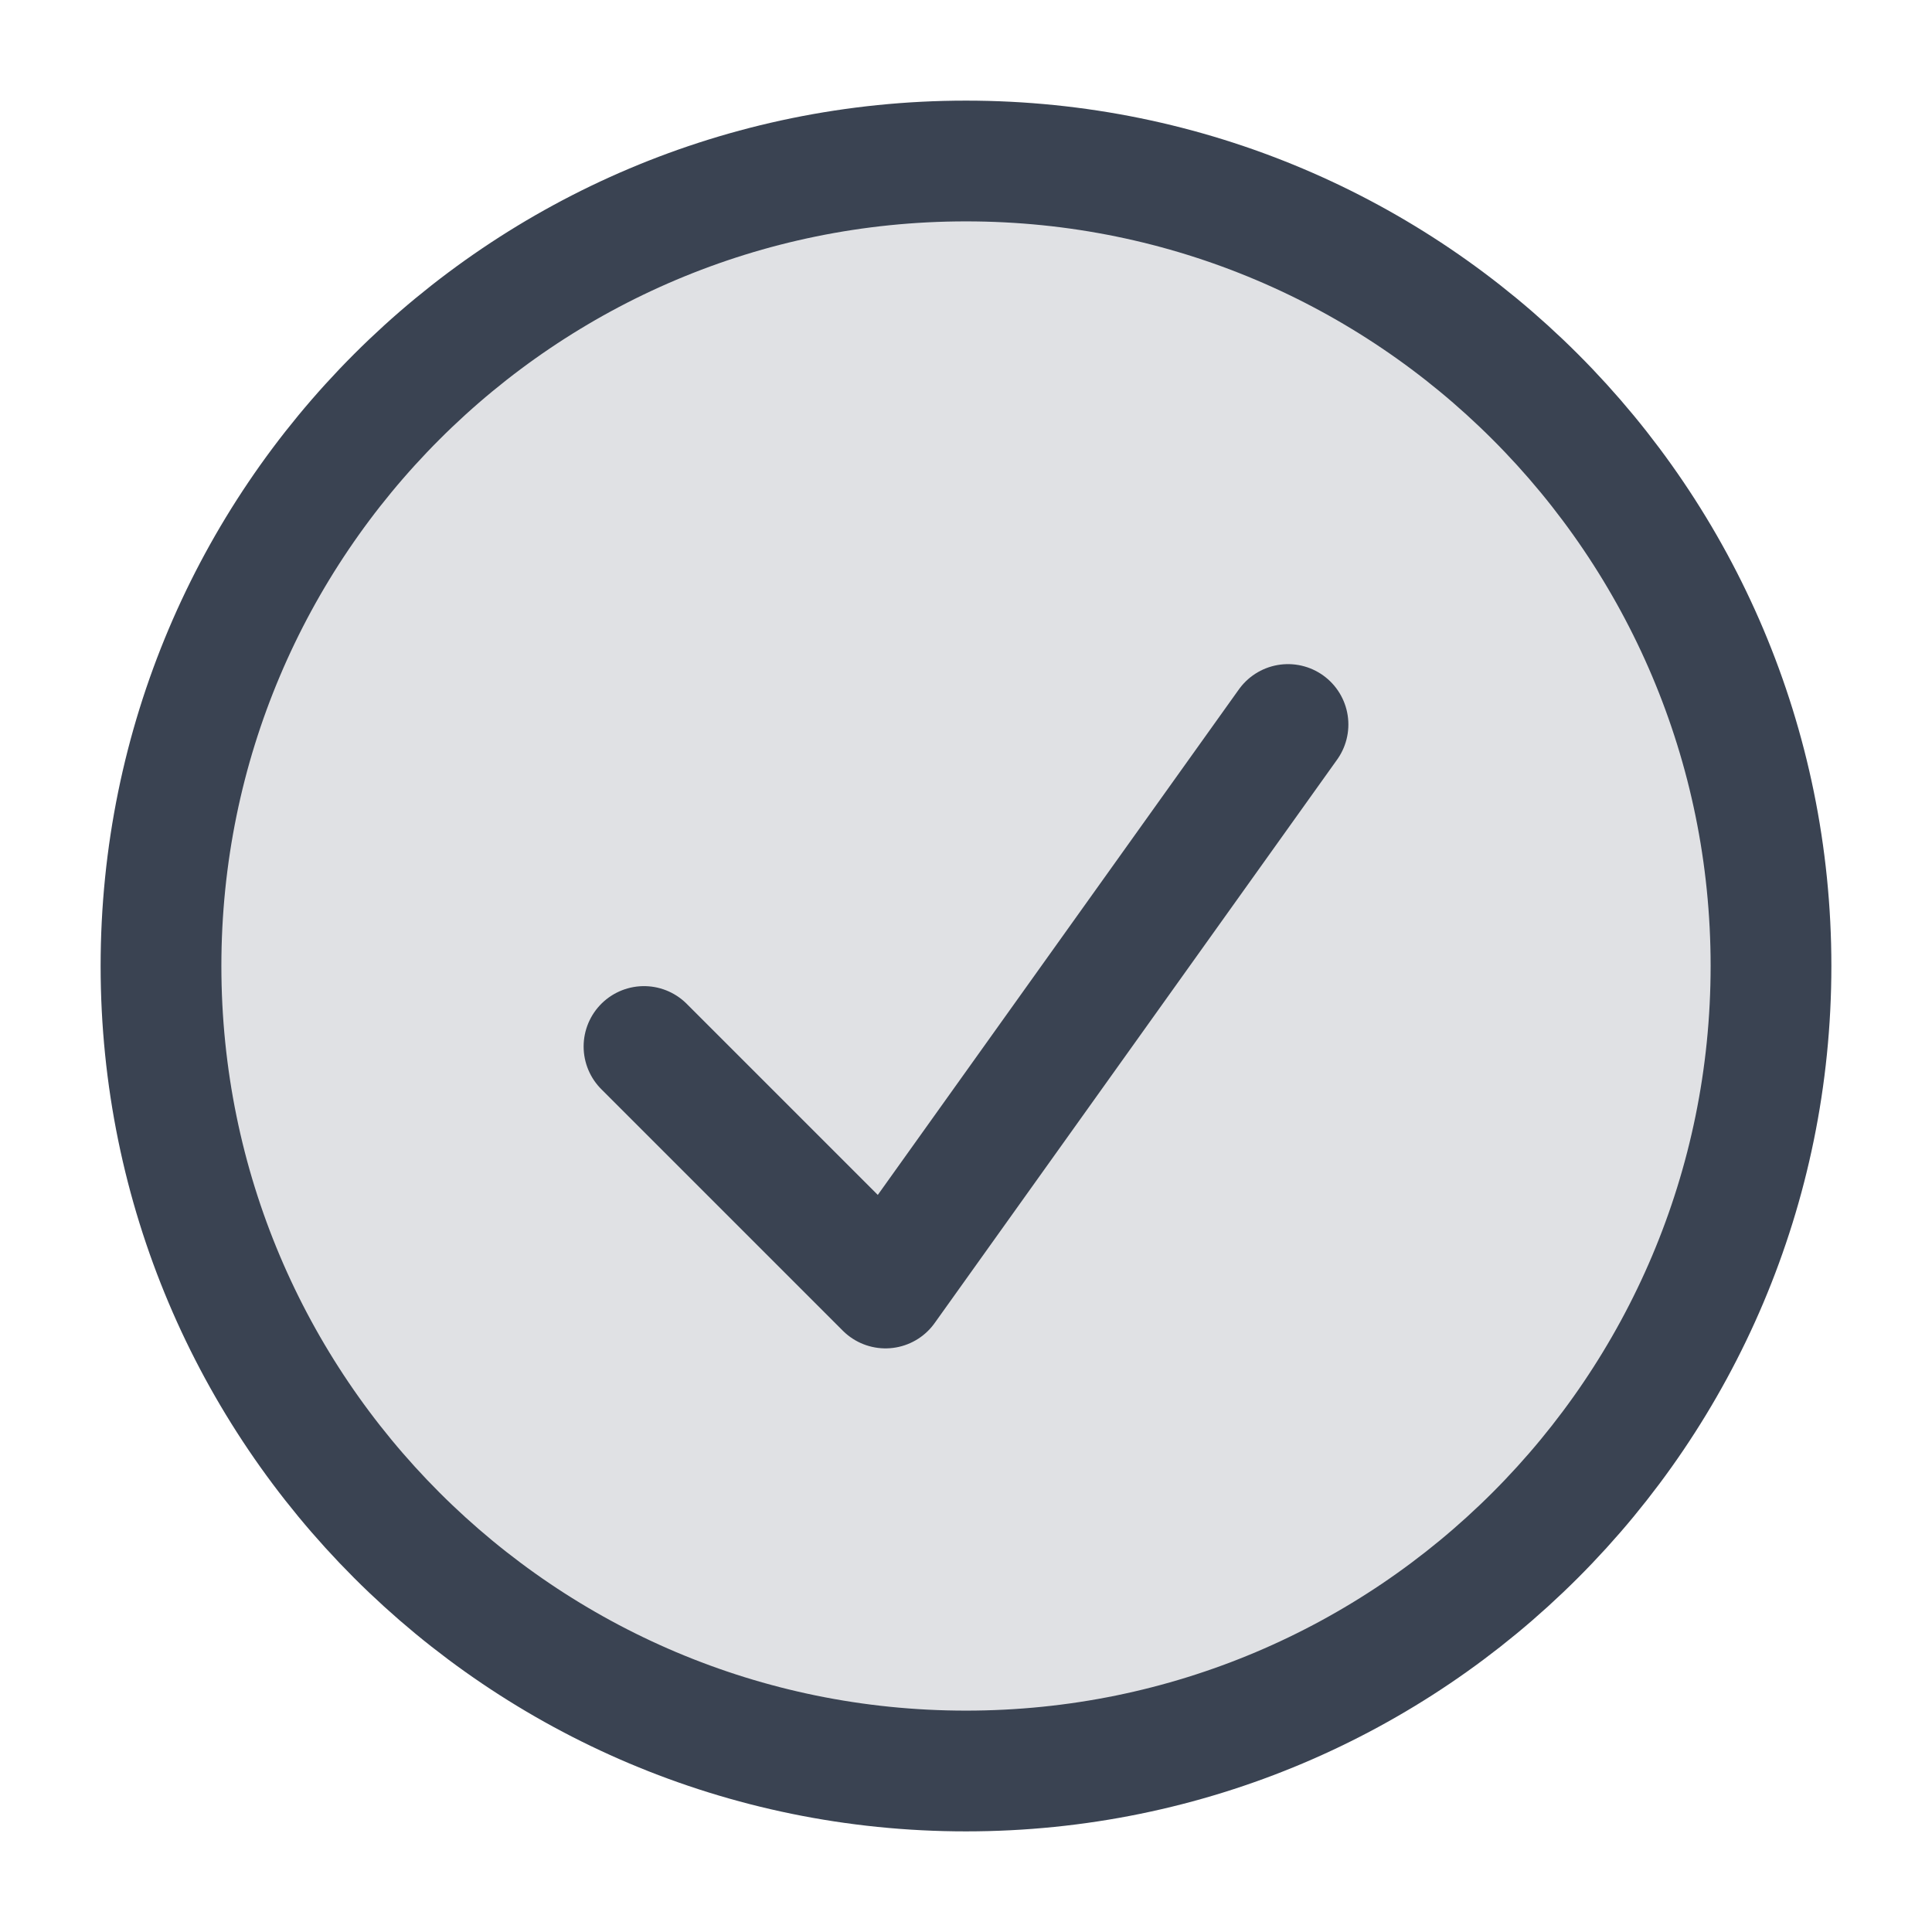
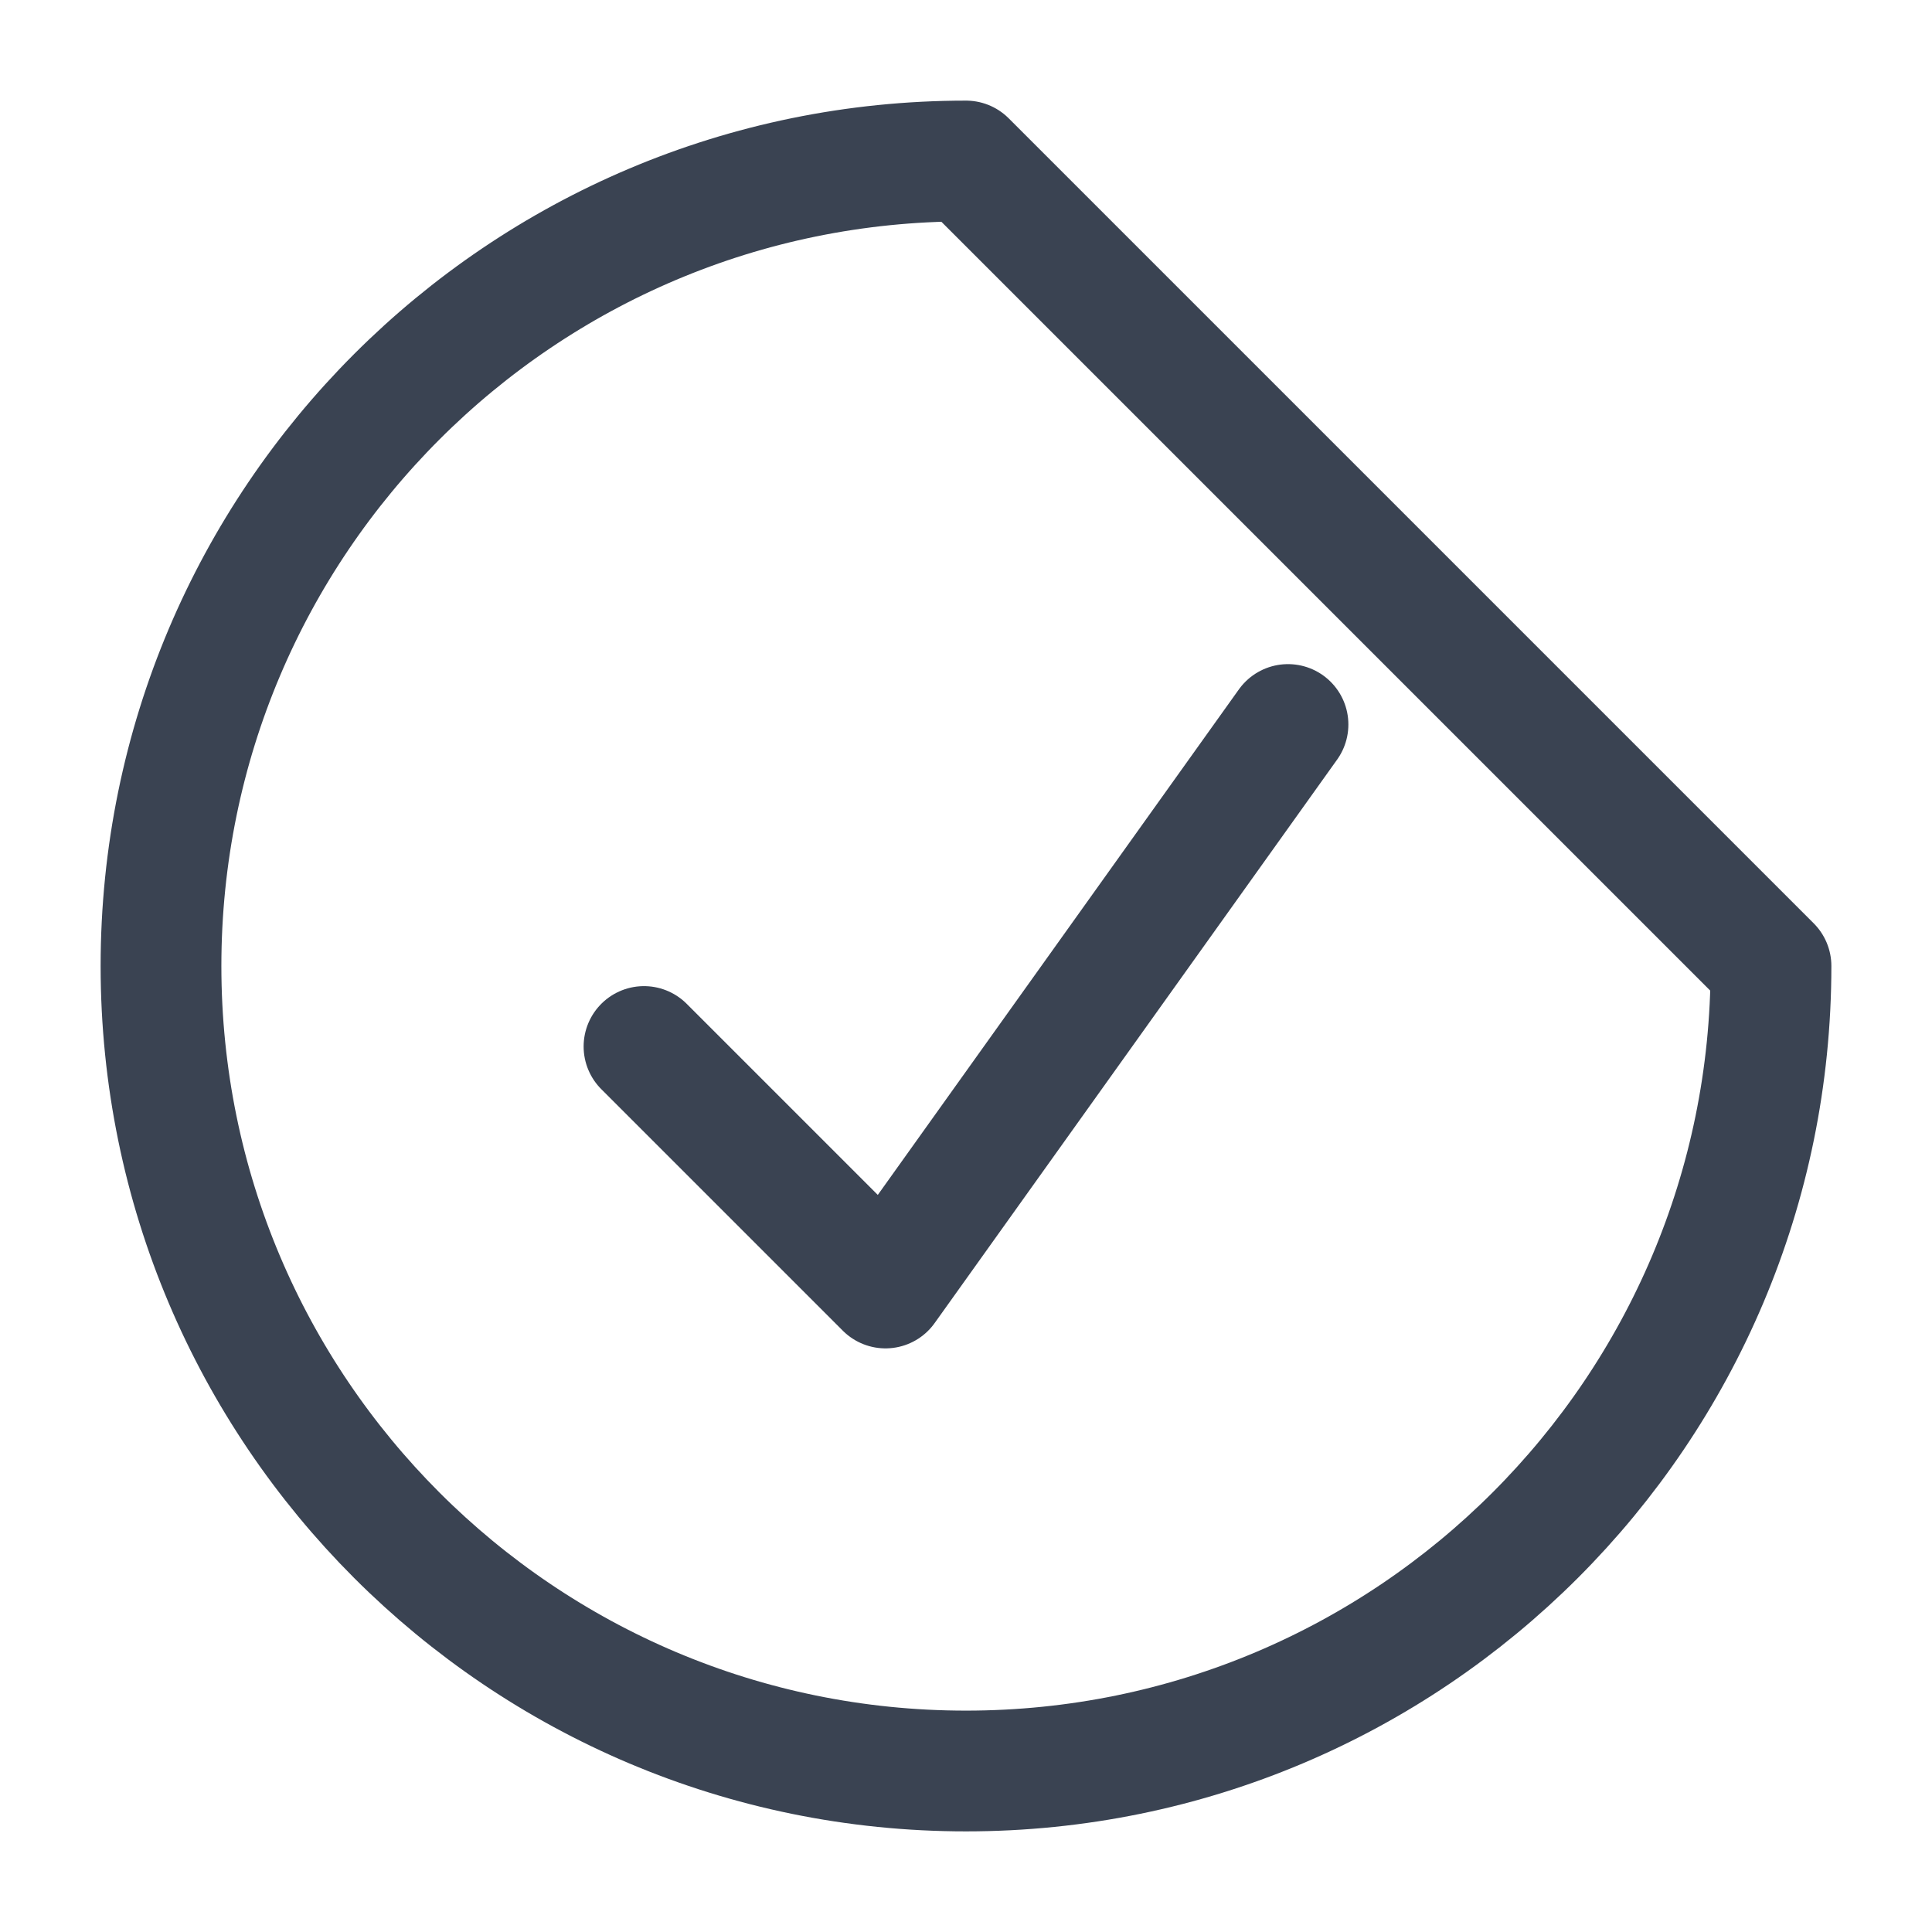
<svg xmlns="http://www.w3.org/2000/svg" width="24" height="24" fill="none">
-   <path fill="#3A4352" fill-opacity=".16" d="M12 22c5.523 0 10-4.477 10-10S17.523 2 12 2 2 6.477 2 12s4.477 10 10 10Z" />
-   <path stroke="#3A4352" stroke-linecap="round" stroke-linejoin="round" stroke-width="1.5" d="m8 13 3 3 5-7m6 3c0 5.523-4.477 10-10 10S2 17.523 2 12 6.477 2 12 2s10 4.477 10 10Z" />
+   <path stroke="#3A4352" stroke-linecap="round" stroke-linejoin="round" stroke-width="1.5" d="m8 13 3 3 5-7m6 3c0 5.523-4.477 10-10 10S2 17.523 2 12 6.477 2 12 2Z" />
</svg>